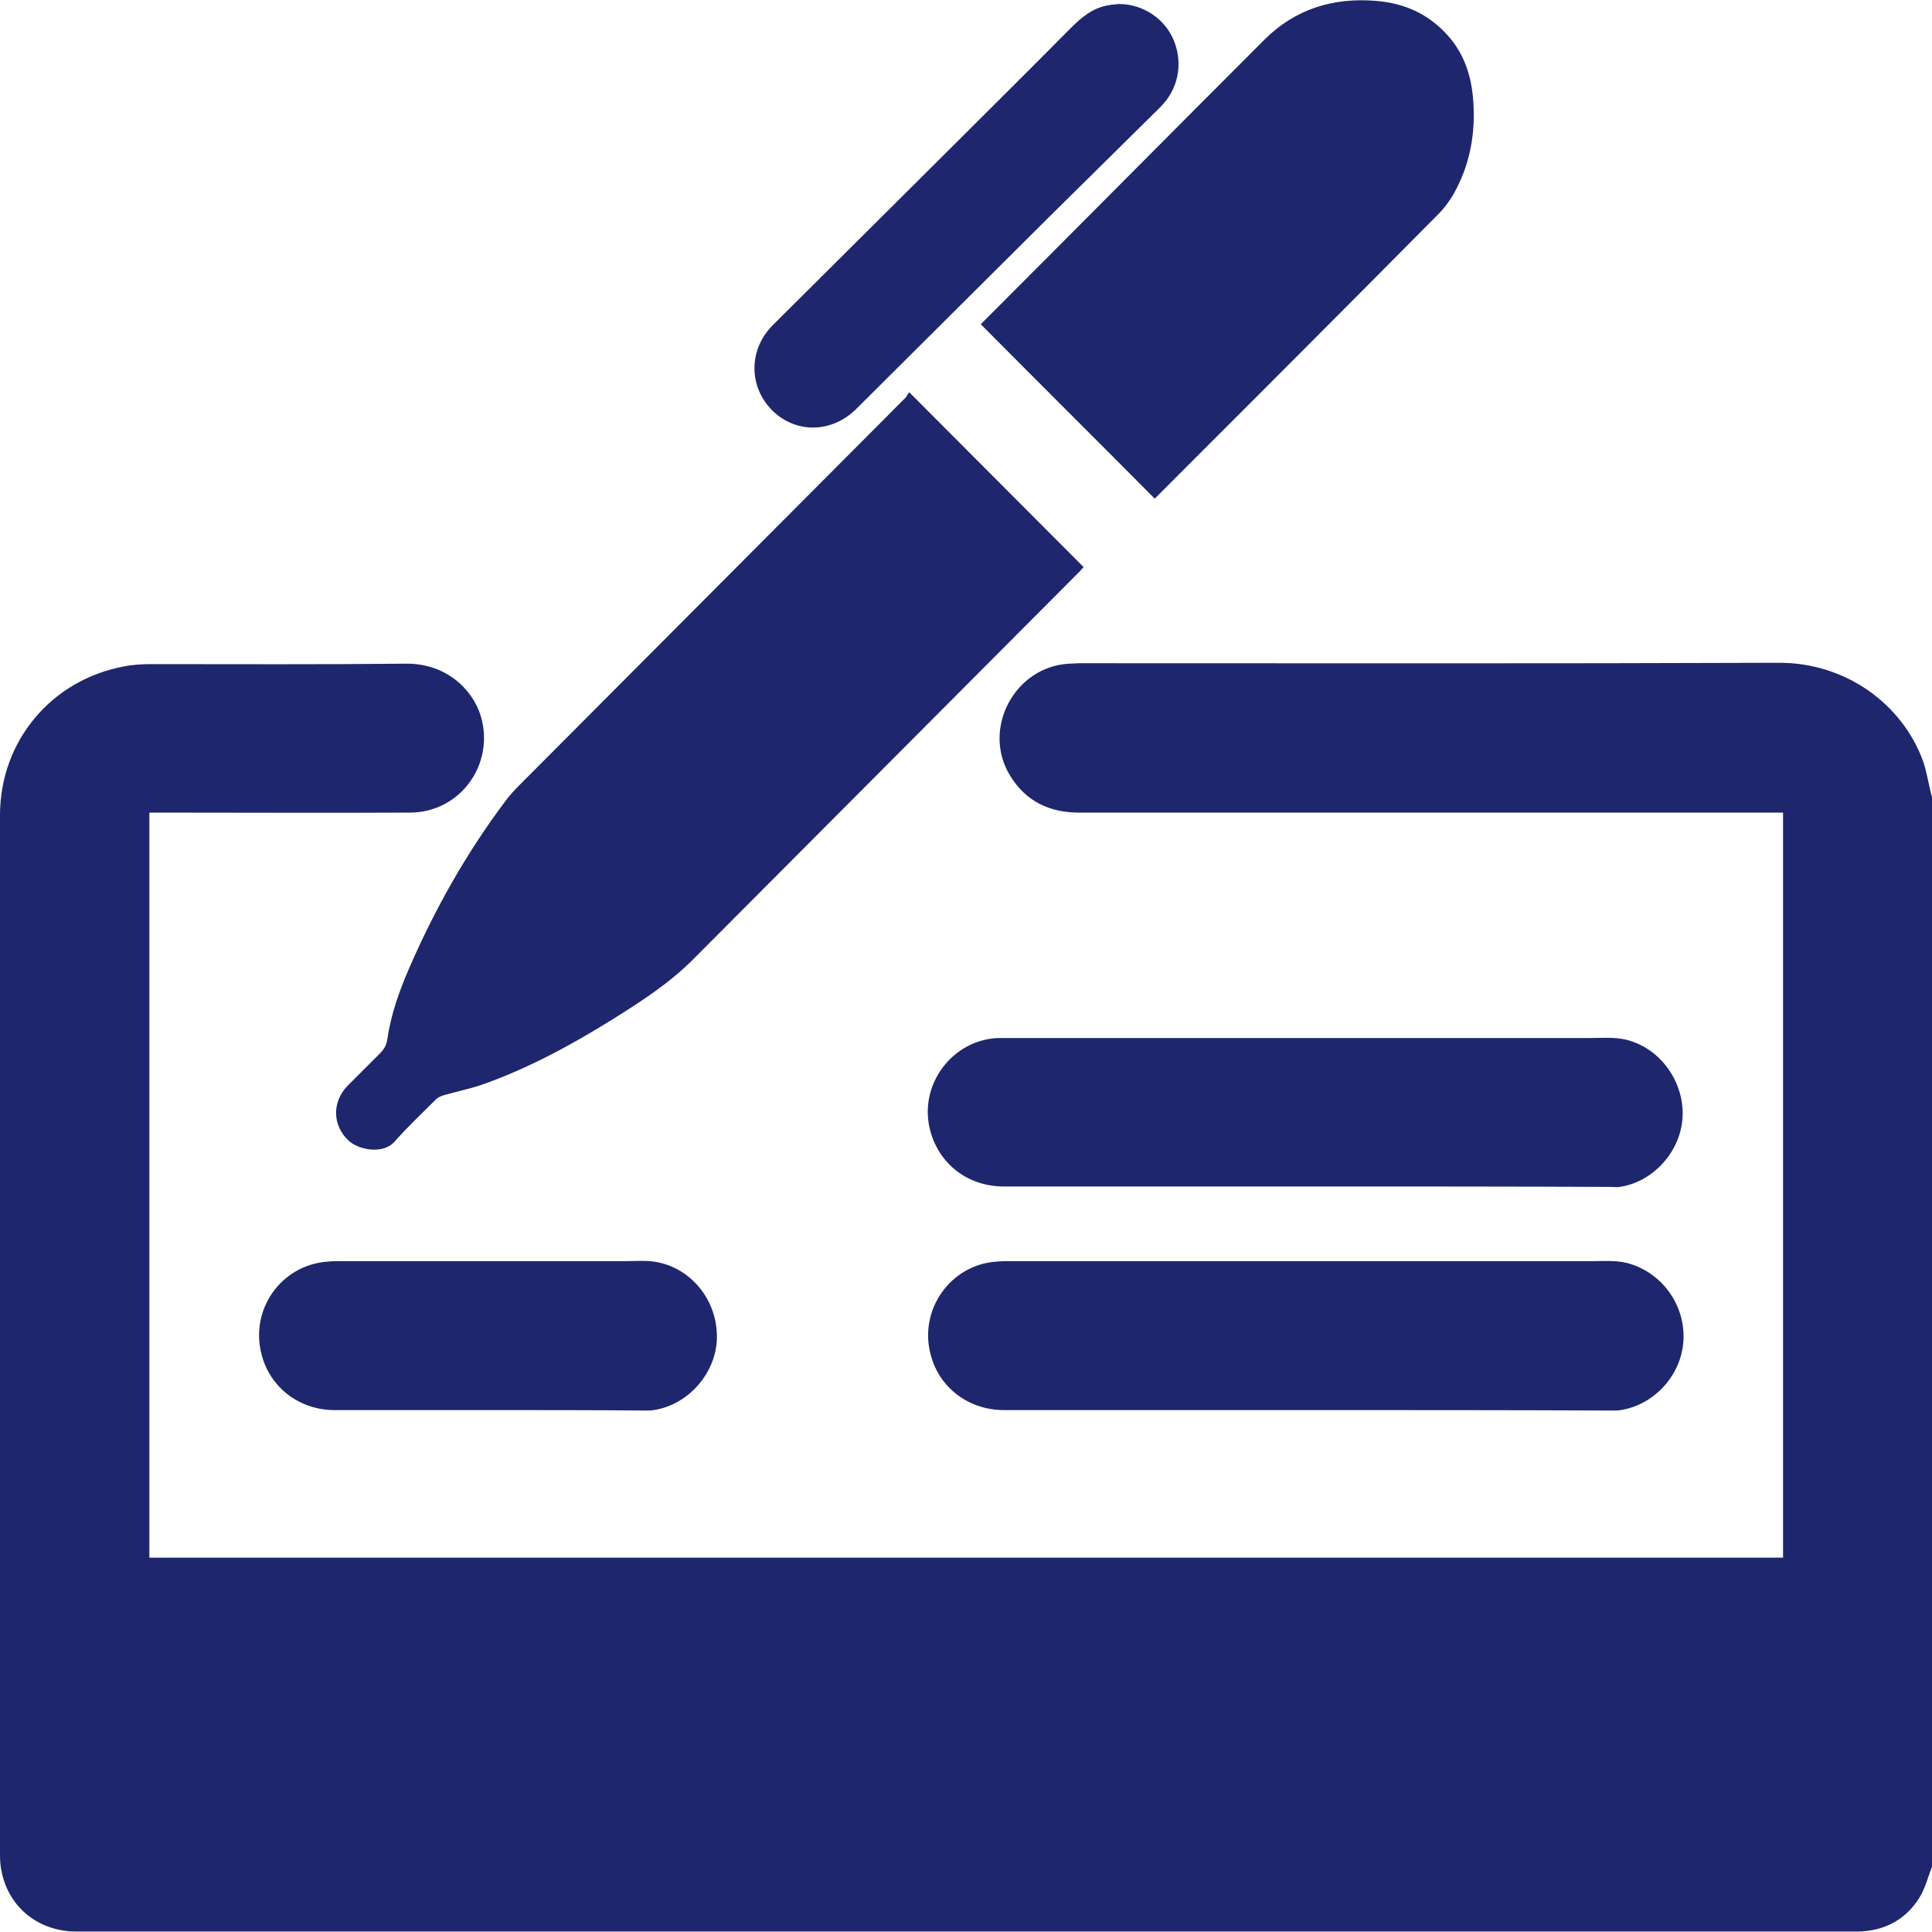
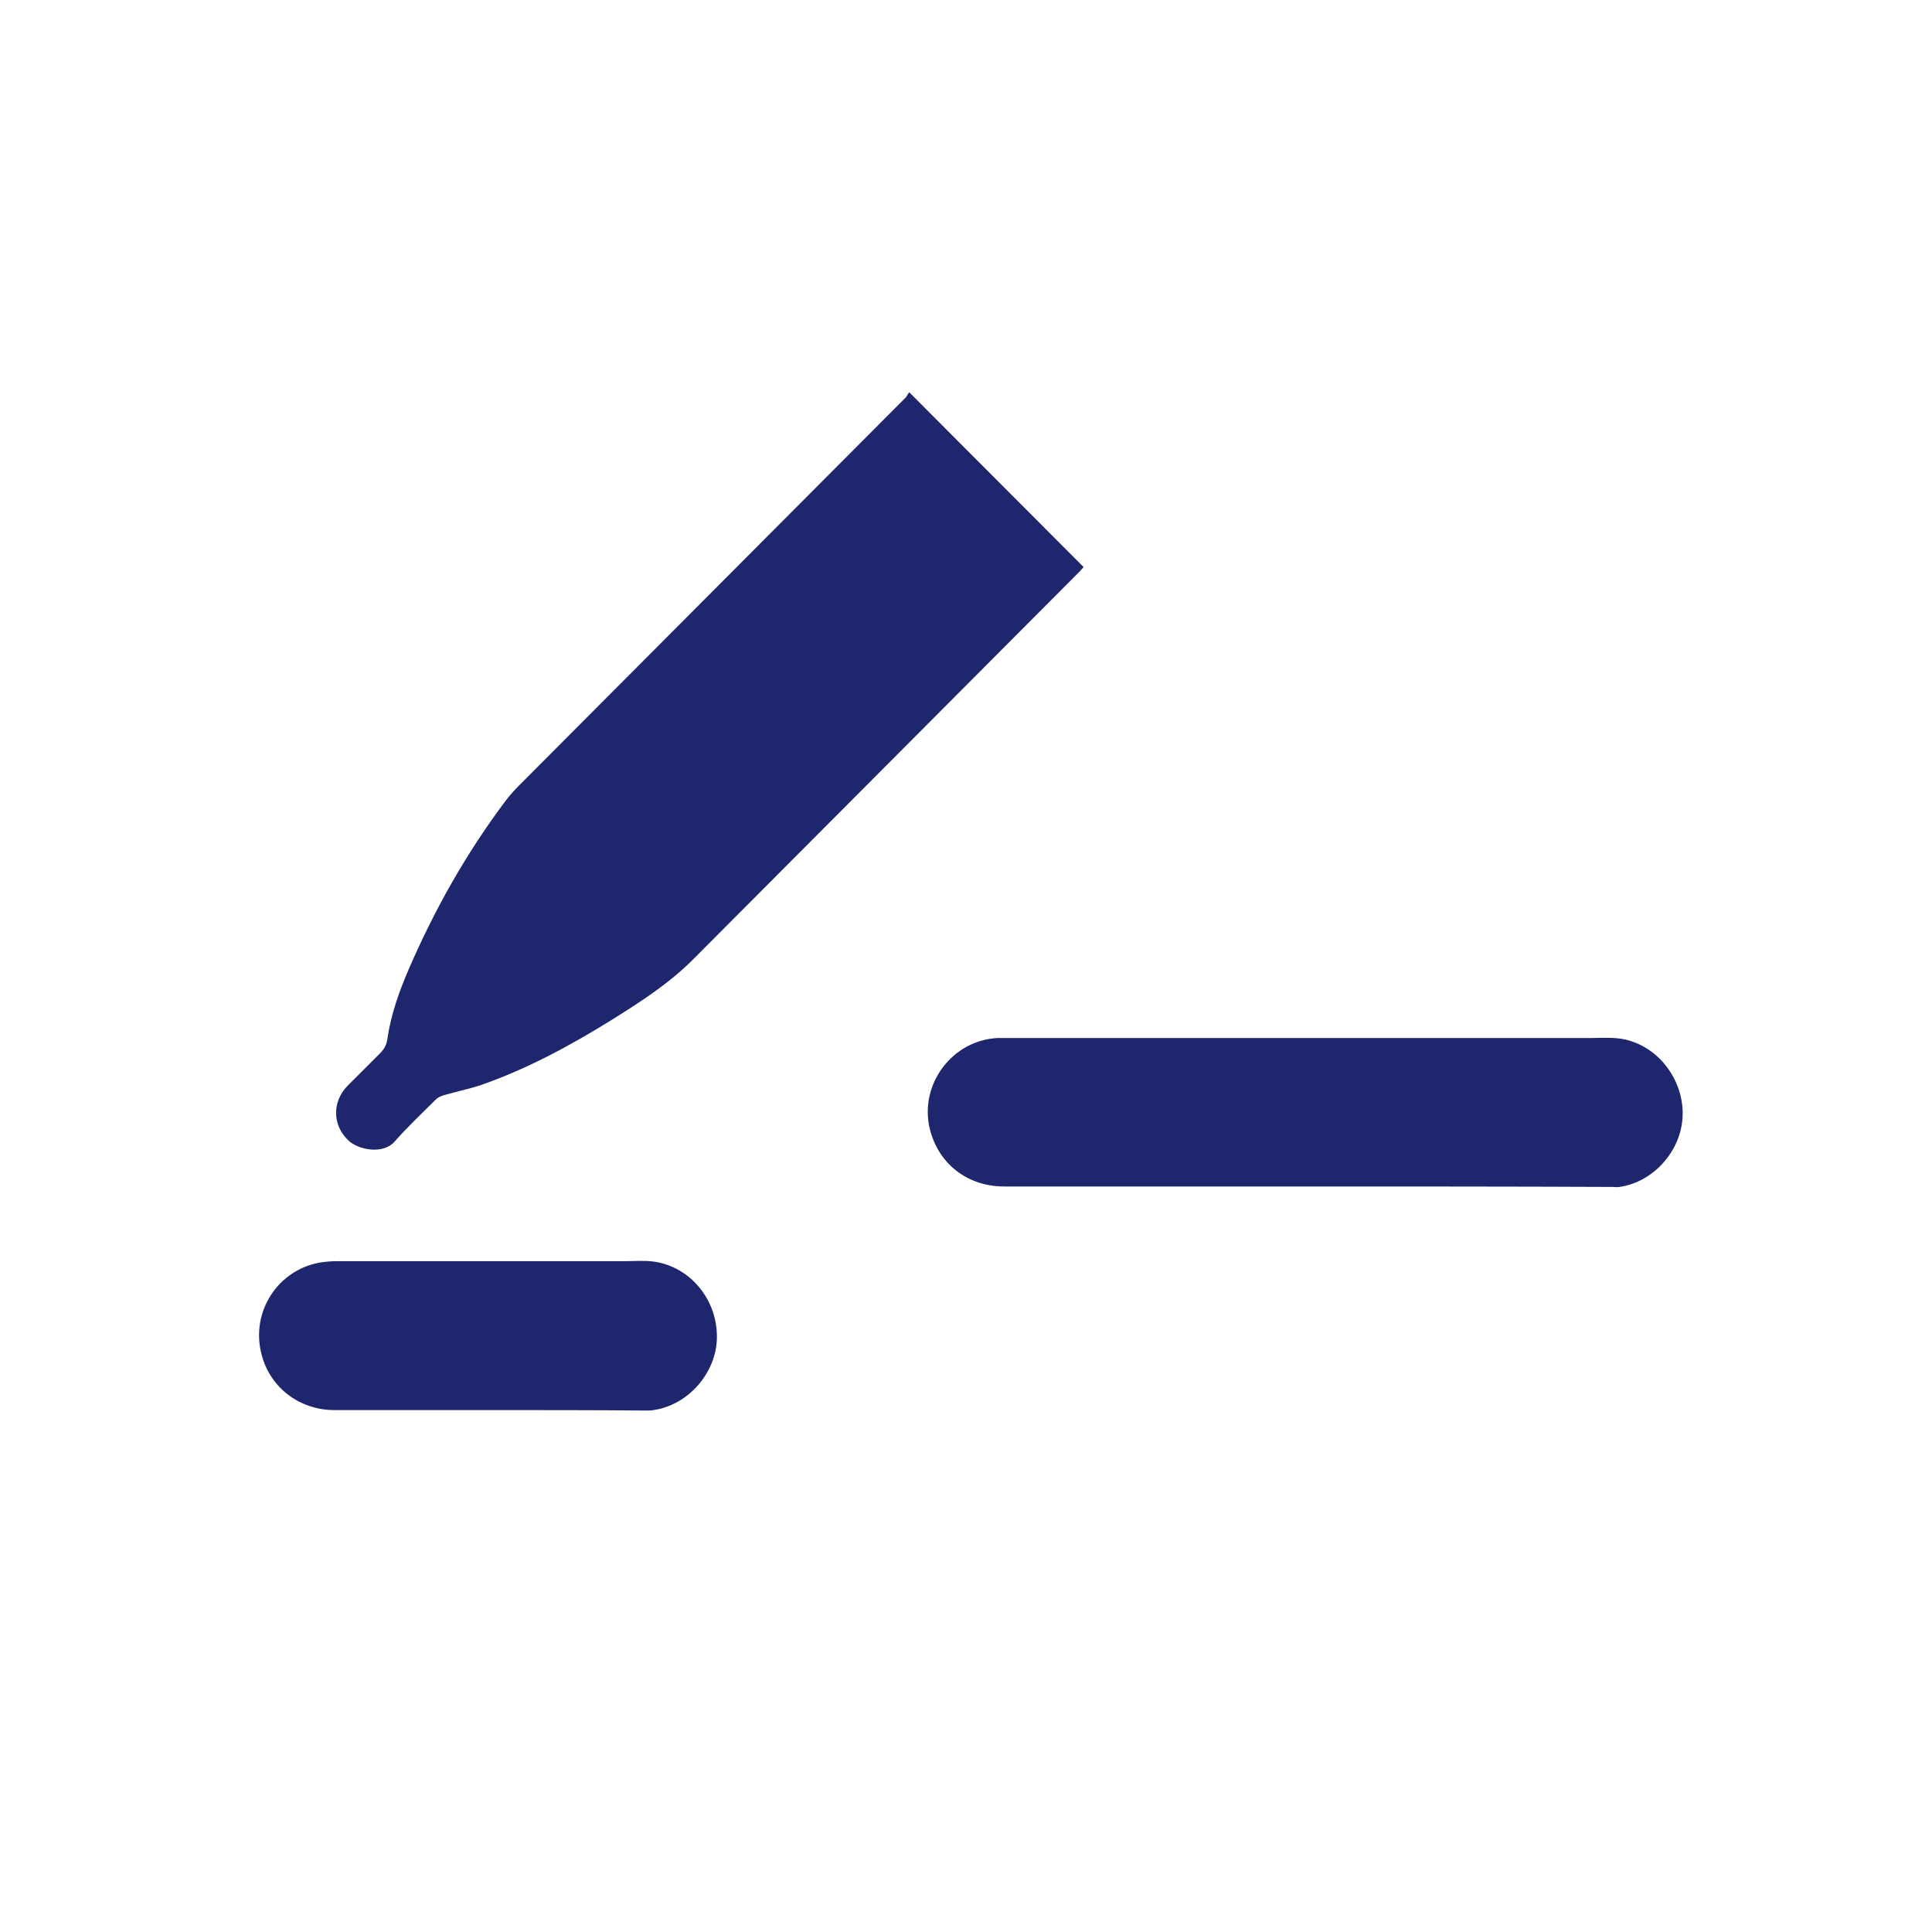
<svg xmlns="http://www.w3.org/2000/svg" version="1.1" id="Layer_1" x="0px" y="0px" viewBox="0 0 432 432" style="enable-background:new 0 0 432 432;" xml:space="preserve">
  <style type="text/css">
	.st0{display:none;}
	.st1{display:inline;}
	.st2{fill:#1E276D;}
</style>
  <g id="Layer_1_1_" class="st0">
-     <path class="st1" d="M330.1,115.6c0-11.3-9.3-20.6-20.6-20.6h-187c-11.3,0-20.6,9.2-20.6,20.6v295.8c0,11.3,9.2,20.6,20.6,20.6h187   c11.3,0,20.6-9.3,20.6-20.6V115.6L330.1,115.6z M253.3,129.7v18.4h16.8v-18.5L253.3,129.7L253.3,129.7z M229.7,148.2h15.8v-18.4   h-3.2c-6.9,0-12.6,5.7-12.6,12.6V148.2L229.7,148.2z M246.3,201v-18.4h-16.6v5.9c0,6.9,5.7,12.6,12.6,12.6h4V201z M269.3,201v-18.5   h-15.1V201H269.3L269.3,201z M295.4,155.9l-65.8,0.1v18.8l47.4-0.1V201h5.8c6.9,0,12.6-5.7,12.6-12.6V155.9L295.4,155.9z    M277.8,129.7v18.5h17.6v-5.9c0-6.9-5.7-12.6-12.6-12.6H277.8L277.8,129.7z M152.1,132v45.9c0,1.2-1,2.2-2.1,2.2h-17.3   c-1.2,0-2.1-1-2.1-2.2V132c0-1.2,1-2.2,2.1-2.2H150C151.2,129.7,152.1,130.7,152.1,132L152.1,132z M152.1,204.4v45.9   c0,1.2-1,2.2-2.1,2.2h-17.3c-1.2,0-2.1-1-2.1-2.2v-45.9c0-1.2,1-2.2,2.1-2.2H150C151.2,202.1,152.1,203.1,152.1,204.4L152.1,204.4z    M152.1,276.8v45.9c0,1.2-1,2.2-2.1,2.2h-17.3c-1.2,0-2.1-1-2.1-2.2v-45.9c0-1.2,1-2.2,2.1-2.2H150   C151.2,274.6,152.1,275.6,152.1,276.8L152.1,276.8z M152.1,349.2v45.9c0,1.2-1,2.2-2.1,2.2h-17.3c-1.2,0-2.1-1-2.1-2.2v-45.9   c0-1.2,1-2.2,2.1-2.2H150C151.2,347,152.1,348,152.1,349.2L152.1,349.2z M29.3,0h373.4c10.4,0,18.9,8.5,18.9,18.9v133.7   c0,10.4-8.5,18.9-18.9,18.9h-61v-23.2h56.8V23.2H33.6v125.1h56.7v23.2h-61c-10.4,0-18.9-8.5-18.9-18.9V18.9C10.4,8.5,18.9,0,29.3,0   L29.3,0z M68.2,61.1h295.5c3.8,0,7,3.1,7,7v35.3c0,3.8-3.1,7-7,7h-22.5c-2.5-15.2-15.8-26.9-31.7-26.9h-187   c-15.9,0-29.2,11.7-31.7,26.9H68.2c-3.8,0-7-3.1-7-7V68.1C61.3,64.3,64.4,61.1,68.2,61.1L68.2,61.1z" />
-   </g>
+     </g>
  <g>
-     <path class="st2" d="M432,417.4c-0.9,2.3-1.5,4.8-2.8,6.9c-3.1,5-7.9,7.5-13.8,7.6c-0.2,0-0.5,0-0.7,0c-132.5,0-265.1,0-397.6,0   c-8.3,0-15-5.2-16.7-13.2c-0.3-1.3-0.4-2.6-0.4-4c0-77.5,0-154.9,0-232.4C0,165.7,11.5,152,27.8,149c2-0.4,4.1-0.5,6.1-0.5   c19,0,37.9,0.1,56.9-0.1c8.7-0.1,14.8,5.5,16.7,11.7c3.2,10.7-4.5,21.5-15.7,21.6c-18.9,0.1-37.8,0-56.7,0c-0.5,0-1.1,0-1.7,0   c0,55.6,0,111.1,0,166.6c121.8,0,243.5,0,365.3,0c0-55.5,0-111,0-166.6c-0.6,0-1.2,0-1.8,0c-51.9,0-103.7,0-155.6,0   c-6.6,0-11.9-2.5-15.4-8.2c-6.5-10.5,1-24.5,13.2-25.1c0.8,0,1.6-0.1,2.5-0.1c52.1,0,104.2,0.1,156.3-0.1c14.9,0,27.5,9.3,32.1,22   c0.8,2.3,1.2,4.9,1.8,7.3c0.1,0.4,0.2,0.7,0.3,1.1C432,258.4,432,337.9,432,417.4z" />
    <path class="st2" d="M203.3,87.7c13.1,13.1,26,26.1,39,39.1c-0.3,0.3-0.6,0.7-0.9,1c-28.8,28.9-57.7,57.9-86.5,86.8   c-5.4,5.4-11.8,9.5-18.2,13.5c-9.2,5.7-18.8,10.9-29.1,14.5c-2.7,0.9-5.6,1.5-8.4,2.3c-0.6,0.2-1.3,0.5-1.7,0.9   c-3.1,3.1-6.4,6.2-9.3,9.5c-2.6,2.9-8,1.8-10.2-0.2c-3.7-3.4-3.8-8.7-0.3-12.3c2.4-2.4,4.8-4.8,7.2-7.2c0.9-0.9,1.5-1.8,1.7-3.2   c0.8-5.5,2.6-10.6,4.8-15.7c5.8-13.4,12.9-26,21.7-37.7c0.9-1.2,2-2.4,3.1-3.5c28.8-28.9,57.6-57.8,86.4-86.7   C202.8,88.4,203.1,88,203.3,87.7z" />
-     <path class="st2" d="M258.2,111.5c-12.9-13-25.9-25.9-38.9-39c0.2-0.2,0.5-0.5,0.8-0.8c20.9-20.9,41.7-41.9,62.6-62.8   c6.9-6.9,15.4-9.5,25-8.7c6.3,0.5,11.7,2.9,16,7.7c3.7,4.1,5.3,9.1,5.7,14.4c0.6,7.5-0.7,14.7-4.5,21.3c-0.9,1.5-2,3-3.2,4.2   c-20.9,21.1-41.9,42.1-62.9,63.1C258.6,111.1,258.4,111.3,258.2,111.5z" />
-     <path class="st2" d="M292.3,315.3c-22.6,0-45.2,0-67.8,0c-7.9,0-14.5-5-16.4-12.4c-2.7-10,4.4-20.1,14.7-20.8c1-0.1,2-0.1,3-0.1   c43.4,0,86.7,0,130.1,0c3,0,6-0.3,8.9,0.7c7.3,2.4,12.2,9.6,11.6,17.4c-0.6,7.5-6.5,14-14,15.2c-0.6,0.1-1.2,0.1-1.8,0.1   C337.8,315.3,315.1,315.3,292.3,315.3z" />
    <path class="st2" d="M292.3,265.3c-22.6,0-45.2,0-67.8,0c-8.2,0-14.7-5.1-16.6-12.9c-2.4-10,5.1-19.9,15.3-20.3c0.8,0,1.6,0,2.3,0   c43.4,0,86.9,0,130.3,0c3,0,6-0.3,8.9,0.7c7.2,2.3,12.1,9.8,11.5,17.4c-0.6,7.6-6.8,14.2-14.1,15.2c-0.5,0.1-1.1,0-1.6,0   C337.8,265.3,315,265.3,292.3,265.3z" />
    <path class="st2" d="M109.6,315.3c-11.6,0-23.2,0-34.8,0c-7.8,0-14.4-5-16.3-12.4c-2.7-10.1,4.4-20.1,14.8-20.8   c0.9-0.1,1.8-0.1,2.7-0.1c21.3,0,42.6,0,63.8,0c2.1,0,4.3-0.2,6.4,0.1c8,1.1,14.3,8.4,14.1,17.2c-0.2,7.7-6.4,14.9-14.2,16   c-0.5,0.1-1,0.1-1.5,0.1C133,315.3,121.3,315.3,109.6,315.3z" />
-     <path class="st2" d="M250.2,0.9c5.4,0,10.3,3.3,12.3,8.2c2.1,5.3,0.9,10.9-3,14.8c-8.3,8.2-16.6,16.4-24.9,24.6   c-14.4,14.3-28.7,28.6-43.1,42.9c-5.5,5.5-13.6,5.6-18.9,0.3c-5.3-5.4-5.2-13.7,0.3-19.1c13.5-13.4,27-26.9,40.5-40.3   c8.7-8.7,17.4-17.3,26-26c2.4-2.4,4.9-4.5,8.3-5.1C248.6,1,249.4,1,250.2,0.9z" />
  </g>
</svg>